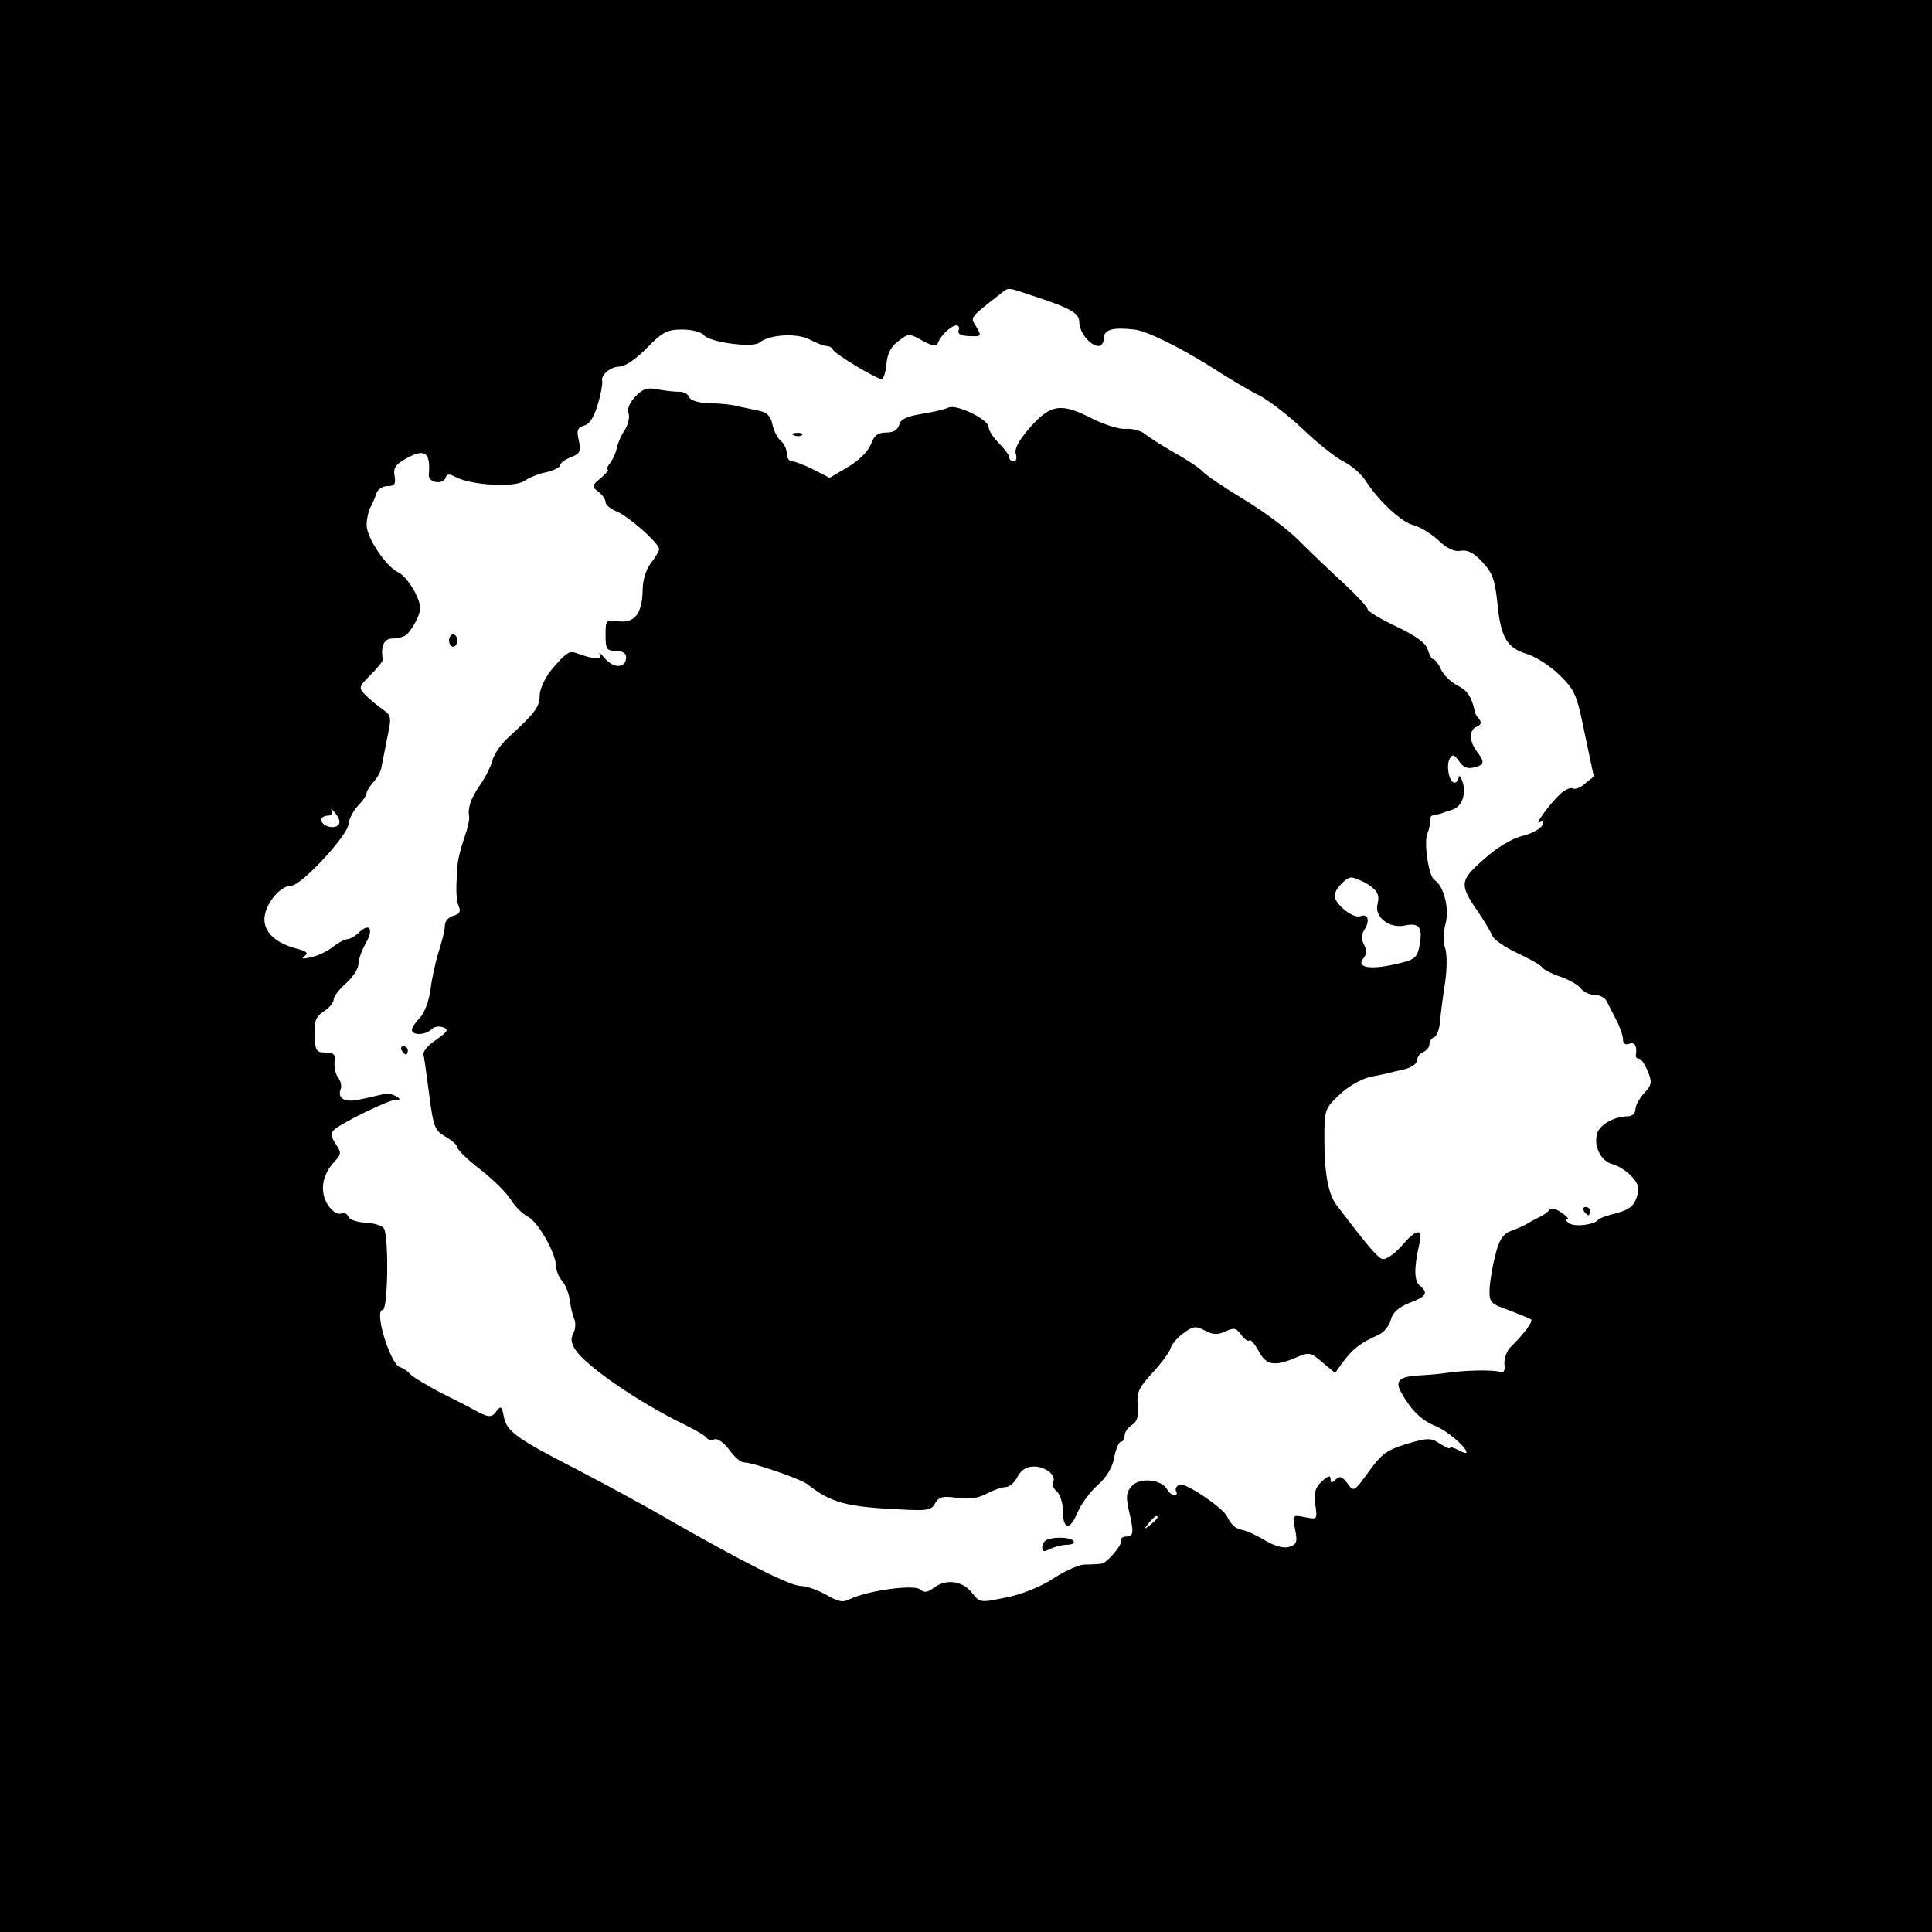
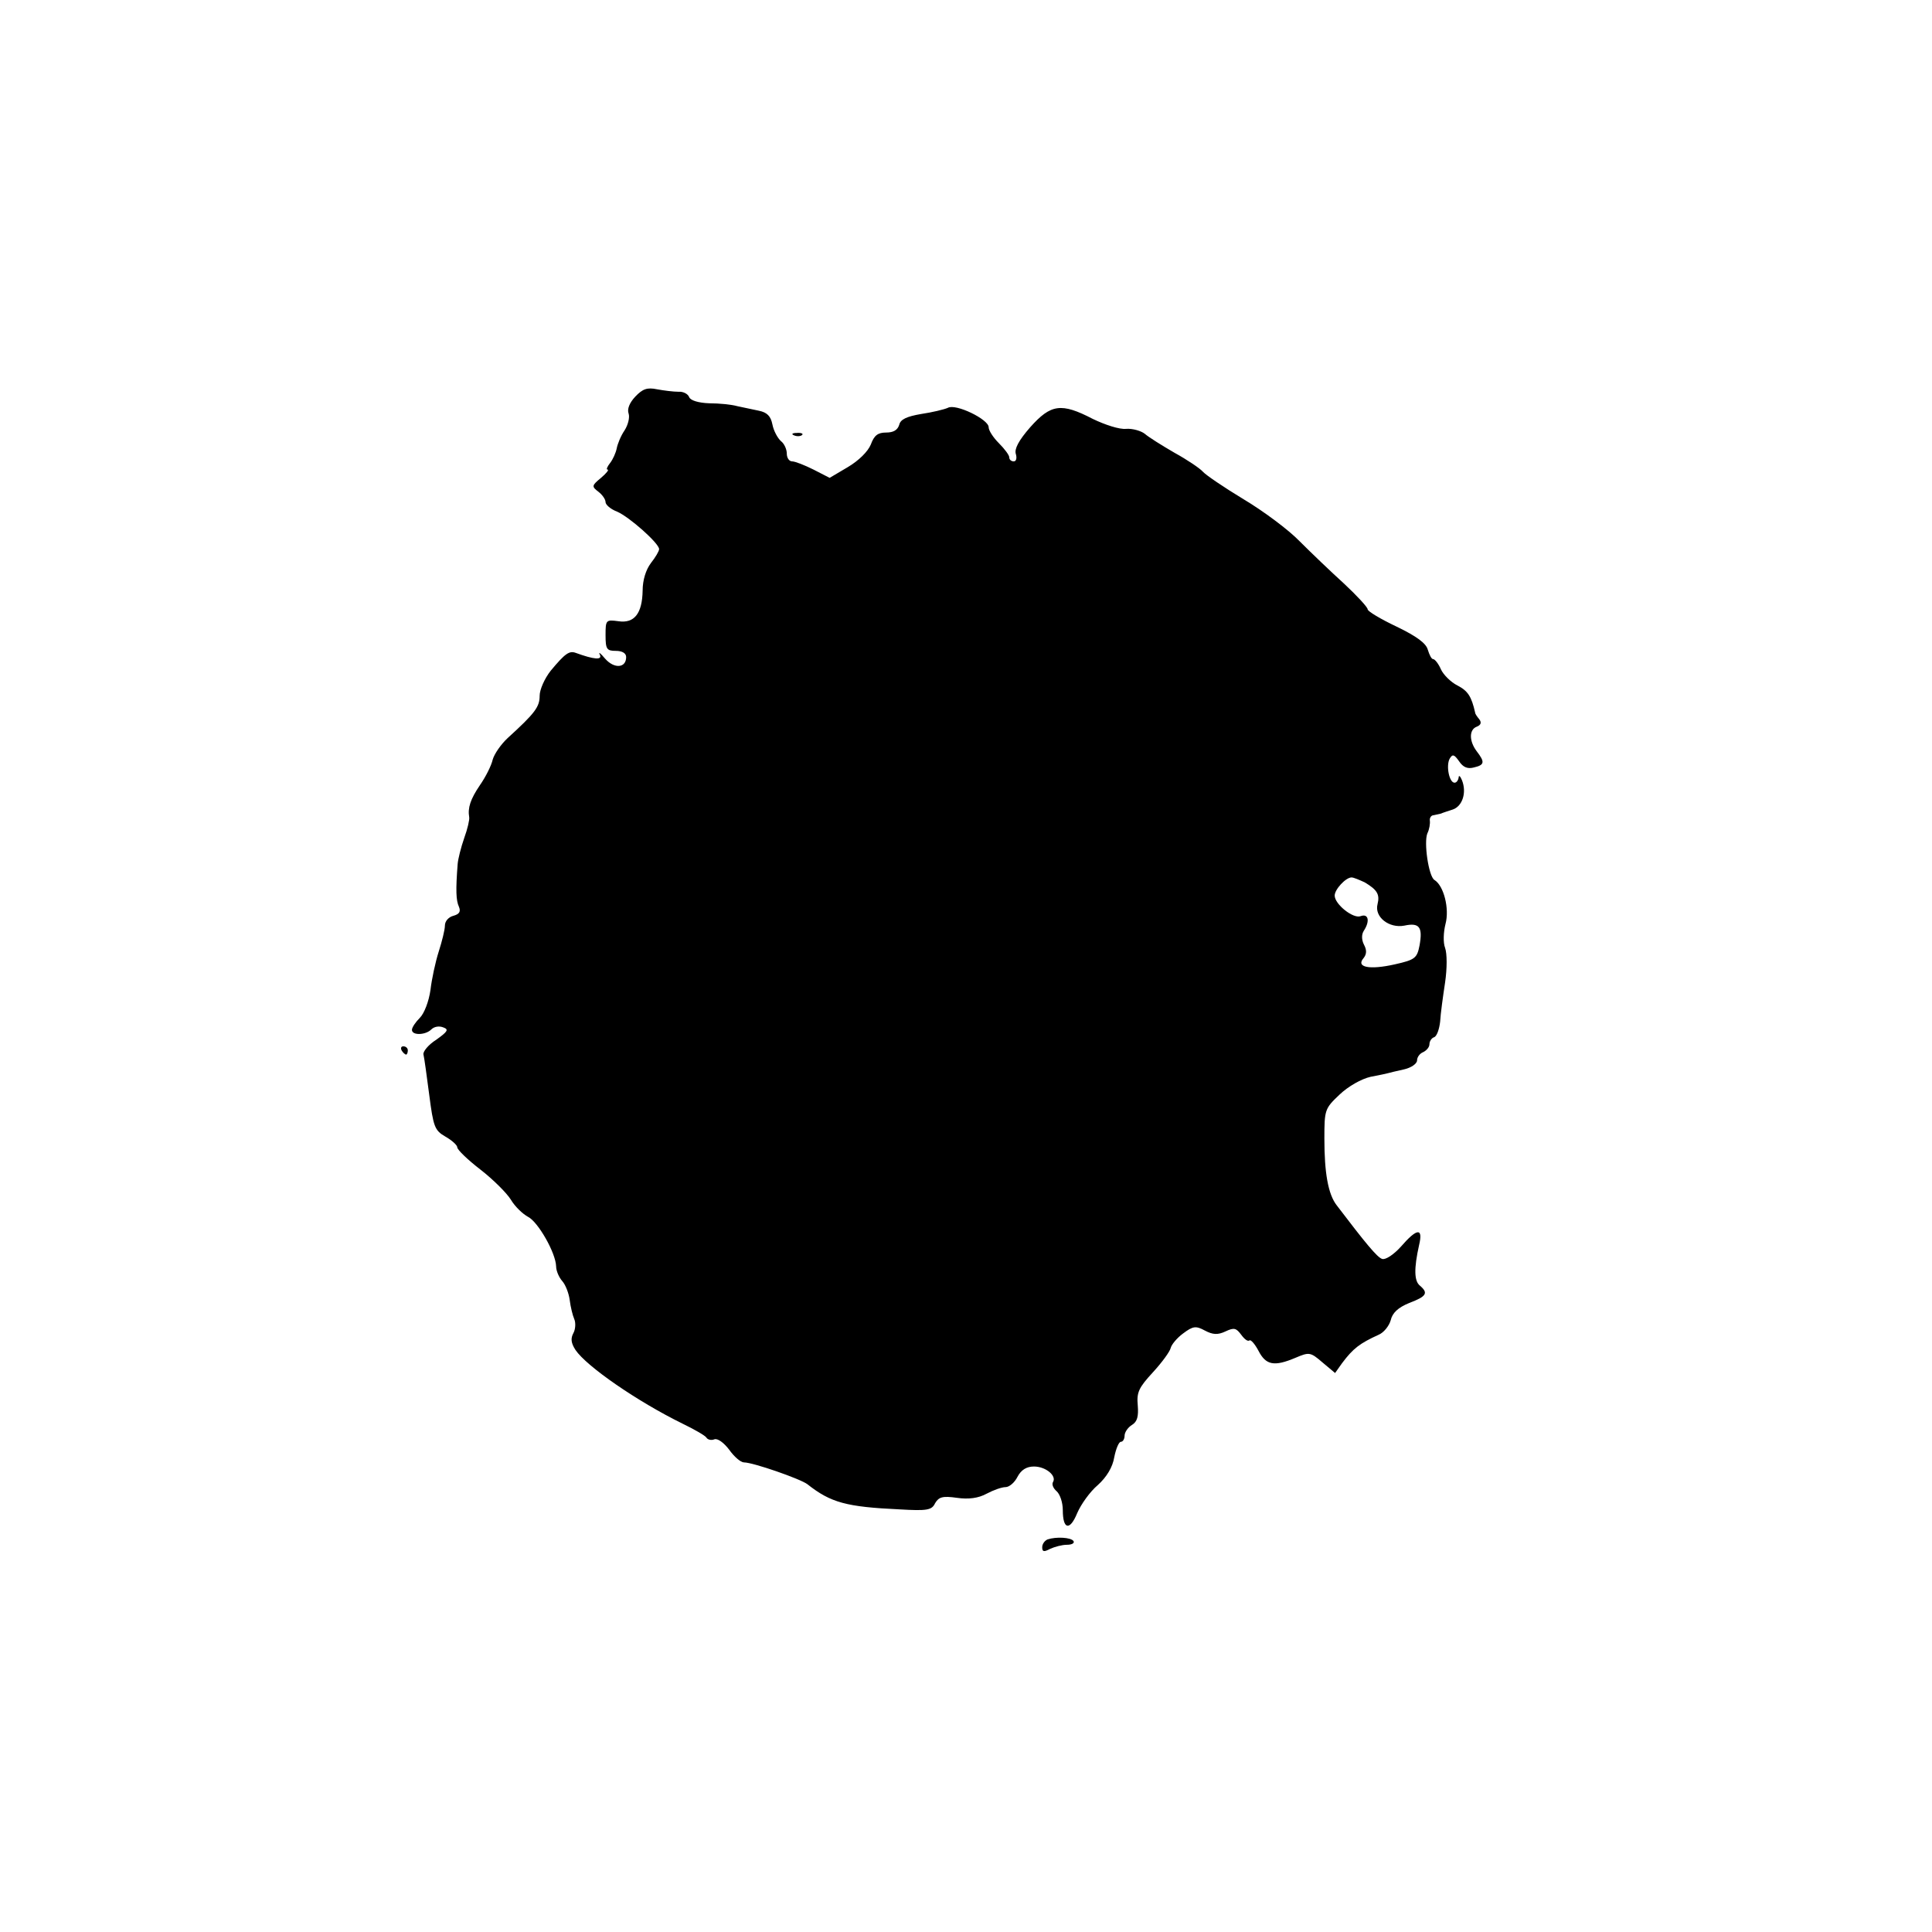
<svg xmlns="http://www.w3.org/2000/svg" version="1.0" width="469pt" height="469pt" viewBox="0 0 469 469" preserveAspectRatio="xMidYMid meet">
  <g transform="translate(0,469) scale(0.1,-0.1)" fill="#000000" stroke="none">
-     <path d="M0 2345 l0 -2345 2345 0 2345 0 0 2345 0 2345 -2345 0 -2345 0 0 -2345z m2504 1628 c95 -31 116 -43 116 -65 0 -25 27 -58 47 -58 7 0 13 9 13 20 0 20 22 26 73 20 29 -2 117 -46 192 -94 39 -25 89 -55 112 -66 23 -12 70 -48 105 -81 34 -33 79 -69 99 -79 20 -10 44 -31 54 -47 32 -50 89 -102 117 -108 15 -4 42 -20 60 -37 21 -20 39 -28 54 -25 16 3 32 -5 52 -27 25 -26 31 -43 37 -100 8 -84 23 -109 73 -124 21 -7 56 -29 78 -51 37 -36 42 -47 61 -142 l22 -104 -21 -17 c-11 -10 -24 -15 -30 -12 -5 3 -18 -2 -30 -13 -25 -23 -66 -79 -50 -69 8 4 10 2 6 -7 -3 -8 -24 -20 -47 -26 -26 -6 -63 -28 -95 -57 -59 -52 -60 -61 -13 -129 15 -22 30 -48 34 -57 3 -9 31 -28 61 -42 30 -14 57 -29 60 -35 4 -5 23 -15 44 -22 20 -7 42 -19 49 -28 6 -8 21 -16 33 -16 13 0 26 -7 30 -15 4 -8 15 -29 24 -47 9 -17 16 -38 16 -47 0 -10 6 -13 15 -10 13 6 20 -6 16 -28 0 -5 3 -8 8 -8 5 0 14 -14 21 -30 11 -28 10 -33 -9 -54 -11 -12 -21 -30 -21 -39 0 -10 -8 -17 -20 -17 -31 0 -68 -21 -73 -42 -9 -31 10 -67 37 -74 13 -3 34 -16 46 -29 18 -19 20 -29 13 -52 -7 -21 -19 -30 -49 -38 -21 -5 -41 -12 -44 -16 -10 -12 -55 -18 -70 -9 -8 5 -11 10 -5 10 5 0 -1 7 -14 16 -14 10 -26 13 -30 7 -3 -5 -13 -12 -21 -16 -8 -4 -22 -11 -30 -16 -8 -5 -27 -14 -42 -19 -20 -8 -29 -22 -38 -59 -7 -26 -13 -63 -14 -82 -1 -33 2 -36 48 -52 26 -10 50 -20 53 -22 5 -5 -19 -37 -50 -67 -9 -9 -16 -28 -15 -41 2 -17 -1 -23 -12 -19 -18 5 -82 4 -130 -3 -19 -3 -48 -5 -65 -6 -48 -2 -60 -14 -43 -42 23 -42 49 -67 81 -80 29 -11 77 -52 77 -65 0 -3 -9 0 -20 6 -11 6 -20 8 -20 5 0 -3 -11 2 -24 10 -22 15 -29 15 -81 0 -48 -15 -61 -24 -92 -67 -36 -50 -37 -50 -52 -29 -13 17 -19 19 -29 9 -9 -9 -12 -9 -12 2 0 9 -6 8 -21 -6 -16 -15 -20 -27 -16 -56 5 -37 5 -37 -25 -31 -31 6 -31 6 -24 -30 6 -30 4 -36 -14 -42 -13 -4 -34 1 -58 15 -20 12 -45 24 -56 26 -17 3 -27 12 -38 34 -11 21 -100 81 -114 76 -8 -3 -12 -10 -9 -16 3 -5 2 -10 -4 -10 -5 0 -14 7 -18 15 -14 24 -66 29 -85 8 -14 -15 -15 -26 -8 -58 13 -55 12 -65 -5 -65 -8 0 -14 -3 -13 -8 4 -11 -35 -57 -49 -58 -7 -1 -25 -2 -41 -2 -15 -1 -50 -17 -77 -35 -29 -19 -76 -38 -113 -45 -63 -13 -63 -13 -83 12 -23 29 -63 34 -93 11 -15 -11 -23 -12 -33 -3 -15 12 -127 -3 -170 -24 -17 -9 -29 -6 -58 11 -20 11 -47 21 -61 21 -26 0 -142 59 -324 163 -58 34 -157 87 -220 120 -146 75 -170 92 -177 128 -5 26 -7 27 -18 13 -11 -16 -19 -16 -55 4 -8 5 -44 23 -80 41 -36 19 -69 39 -75 46 -5 6 -16 14 -24 16 -24 8 -64 139 -42 139 13 0 15 178 3 198 -5 7 -25 13 -45 14 -20 1 -38 7 -41 14 -3 8 -11 11 -19 8 -8 -3 -21 6 -31 21 -20 31 -15 72 15 104 18 19 18 23 4 44 -13 20 -13 26 -2 36 22 18 131 71 147 71 13 0 13 2 1 9 -8 5 -21 7 -30 5 -9 -2 -33 -8 -53 -12 -39 -10 -60 0 -51 24 3 8 0 20 -6 28 -6 7 -10 24 -9 37 3 20 -2 24 -22 24 -22 0 -25 4 -26 42 -2 34 3 45 22 58 13 8 24 21 24 29 0 7 14 25 30 39 17 15 30 36 30 46 0 11 8 33 17 50 21 35 11 52 -15 28 -10 -10 -23 -17 -29 -17 -6 0 -21 -8 -34 -18 -13 -11 -37 -22 -54 -26 -20 -4 -25 -4 -16 3 11 7 6 12 -22 19 -54 15 -81 45 -74 81 7 35 40 71 64 71 24 0 135 119 139 149 1 13 12 33 23 45 12 12 21 26 21 31 0 5 8 17 17 27 9 10 18 26 19 36 2 9 8 41 14 71 11 50 10 54 -11 69 -13 9 -31 24 -41 34 -18 18 -18 20 11 49 17 17 30 33 30 37 -5 34 3 52 24 52 12 0 27 4 32 8 14 10 35 49 35 65 0 26 -32 78 -54 88 -29 14 -76 84 -76 114 0 14 4 33 9 43 5 9 12 25 15 35 3 9 15 17 27 17 17 0 20 5 17 24 -4 18 2 28 23 40 49 29 65 20 60 -36 -2 -20 35 -26 41 -7 3 9 9 9 24 1 38 -20 141 -26 166 -10 13 9 38 19 56 22 17 4 32 12 32 17 0 5 12 14 26 19 22 9 25 14 19 41 -6 25 -3 31 13 36 13 3 24 20 33 51 8 26 12 51 11 56 -5 15 20 36 42 36 13 0 41 19 66 45 38 39 50 45 86 45 23 0 47 -6 53 -14 14 -17 118 -31 134 -18 24 20 91 24 122 8 17 -9 35 -16 42 -16 6 0 13 -4 15 -9 4 -10 105 -71 118 -71 5 0 10 16 12 37 2 25 11 42 29 55 25 19 26 19 58 1 26 -14 35 -15 38 -5 7 18 32 42 45 42 5 0 8 -6 5 -12 -3 -9 6 -13 24 -14 33 -1 33 -1 17 26 -13 20 -13 19 61 77 20 16 15 16 75 -4z m-1683 -1286 c-11 -11 -41 -2 -41 13 0 5 7 10 16 10 9 0 13 5 9 13 -4 6 1 3 9 -7 10 -13 13 -23 7 -29z m1989 -1681 c0 -2 -8 -10 -17 -17 -16 -13 -17 -12 -4 4 13 16 21 21 21 13z" />
    <path d="M1542 3727 c-14 -15 -20 -30 -16 -41 3 -9 -1 -27 -10 -41 -9 -13 -17 -33 -19 -44 -2 -10 -9 -26 -16 -35 -7 -9 -10 -16 -6 -16 4 0 -3 -9 -16 -20 -23 -19 -23 -21 -6 -34 9 -7 17 -18 17 -25 0 -6 12 -17 28 -23 30 -13 102 -77 102 -91 0 -5 -9 -20 -20 -34 -12 -16 -20 -41 -20 -67 -1 -55 -20 -80 -59 -74 -30 4 -31 3 -31 -34 0 -34 3 -38 25 -38 16 0 25 -6 25 -15 0 -27 -29 -29 -51 -4 -11 13 -17 18 -13 10 7 -14 -14 -12 -58 4 -16 6 -26 -1 -61 -43 -15 -19 -27 -46 -27 -61 0 -27 -11 -42 -78 -103 -16 -15 -32 -38 -36 -52 -3 -14 -17 -42 -31 -62 -23 -34 -30 -55 -26 -78 1 -6 -4 -28 -12 -50 -8 -23 -15 -51 -16 -63 -5 -64 -4 -89 3 -104 5 -12 1 -18 -13 -22 -12 -3 -21 -13 -21 -24 0 -10 -7 -38 -15 -63 -8 -25 -17 -67 -20 -93 -4 -28 -15 -57 -26 -68 -10 -10 -19 -23 -19 -29 0 -14 33 -13 47 1 7 7 19 9 29 5 14 -5 11 -10 -17 -30 -19 -12 -33 -29 -31 -36 2 -8 8 -52 14 -98 10 -77 13 -86 39 -101 16 -9 29 -21 29 -26 0 -6 25 -30 56 -54 31 -24 64 -57 74 -73 10 -17 29 -35 42 -42 24 -12 67 -87 68 -120 0 -11 7 -27 15 -36 8 -9 16 -30 18 -46 2 -16 7 -37 11 -46 4 -9 3 -25 -2 -34 -7 -13 -6 -24 5 -41 27 -40 150 -125 260 -179 29 -14 55 -29 58 -34 3 -5 12 -7 19 -4 8 3 23 -8 36 -25 12 -17 28 -31 36 -31 22 0 137 -40 154 -53 57 -45 95 -55 223 -61 68 -4 79 -2 87 15 9 15 18 18 53 13 28 -4 52 -1 72 10 17 9 37 16 46 16 9 0 22 11 29 25 9 17 22 25 40 25 29 0 56 -23 46 -38 -3 -6 1 -15 9 -22 8 -7 15 -27 15 -46 0 -47 17 -51 35 -7 9 21 31 52 50 68 21 19 36 43 40 68 4 20 11 37 16 37 5 0 9 7 9 15 0 8 8 20 18 26 13 8 16 21 14 47 -3 32 2 43 37 81 22 24 41 50 43 59 2 8 15 24 30 35 24 18 31 19 53 7 19 -10 31 -11 50 -2 21 10 26 8 38 -8 8 -11 16 -17 20 -14 3 3 13 -8 22 -25 18 -35 38 -39 90 -17 33 14 36 14 65 -11 l31 -26 17 24 c27 36 43 48 89 69 12 5 25 21 29 35 4 18 18 31 45 42 42 16 47 24 26 42 -14 11 -15 41 -2 99 10 42 -5 41 -44 -4 -18 -20 -38 -33 -46 -30 -12 4 -40 38 -110 130 -21 27 -30 79 -30 162 0 70 1 73 37 107 21 20 53 38 75 43 21 4 40 8 43 9 3 1 20 5 38 9 18 4 32 14 32 22 0 8 7 17 15 20 8 4 15 12 15 19 0 7 5 15 11 17 7 2 13 20 15 38 1 19 7 62 12 95 5 34 5 70 0 84 -5 13 -4 38 1 58 10 37 -4 93 -27 107 -14 9 -26 91 -17 113 5 10 7 24 6 31 -1 6 3 13 9 13 5 1 13 3 18 4 4 2 17 6 29 10 23 8 34 41 22 71 -4 10 -8 13 -8 7 -1 -7 -5 -13 -10 -13 -13 0 -21 41 -12 58 7 12 11 11 23 -6 10 -15 21 -19 36 -15 26 6 27 13 7 39 -19 25 -19 53 0 60 10 4 12 10 6 18 -5 6 -10 13 -10 16 -9 40 -18 53 -43 66 -16 8 -34 26 -40 39 -6 14 -15 25 -19 25 -4 0 -9 10 -13 23 -4 15 -26 32 -76 56 -38 18 -70 37 -70 42 0 5 -26 33 -57 62 -32 29 -80 75 -108 103 -27 28 -89 74 -136 102 -48 29 -92 59 -99 67 -7 8 -38 29 -69 46 -31 18 -63 38 -72 46 -9 7 -29 13 -45 12 -16 -2 -52 10 -81 24 -77 40 -102 36 -152 -20 -28 -32 -39 -53 -35 -65 3 -10 1 -18 -5 -18 -6 0 -11 4 -11 10 0 5 -11 20 -25 34 -14 14 -25 31 -25 39 0 19 -80 58 -99 47 -9 -4 -38 -11 -65 -15 -35 -6 -50 -13 -53 -26 -4 -13 -14 -19 -32 -19 -20 0 -29 -7 -37 -29 -7 -17 -29 -39 -56 -55 l-44 -26 -39 20 c-22 11 -45 20 -52 20 -7 0 -13 8 -13 19 0 10 -6 24 -14 30 -8 7 -18 25 -21 41 -4 20 -13 29 -33 33 -15 3 -38 8 -52 11 -14 4 -44 7 -68 7 -27 1 -46 7 -49 15 -3 8 -15 14 -26 13 -12 0 -36 3 -52 6 -24 5 -35 1 -53 -18z m1771 -1179 c30 -18 37 -29 31 -53 -8 -31 28 -59 65 -52 37 8 45 -4 37 -48 -6 -31 -11 -35 -60 -46 -62 -14 -95 -7 -76 15 8 10 8 20 1 33 -6 12 -6 25 0 34 15 23 11 42 -8 35 -18 -7 -63 29 -63 50 0 15 27 44 41 44 5 0 19 -6 32 -12z" />
    <path d="M1928 3633 c7 -3 16 -2 19 1 4 3 -2 6 -13 5 -11 0 -14 -3 -6 -6z" />
-     <path d="M1090 3135 c0 -8 5 -15 10 -15 6 0 10 7 10 15 0 8 -4 15 -10 15 -5 0 -10 -7 -10 -15z" />
    <path d="M975 2140 c3 -5 8 -10 11 -10 2 0 4 5 4 10 0 6 -5 10 -11 10 -5 0 -7 -4 -4 -10z" />
-     <path d="M3845 1750 c3 -5 8 -10 11 -10 2 0 4 5 4 10 0 6 -5 10 -11 10 -5 0 -7 -4 -4 -10z" />
    <path d="M2543 953 c-7 -3 -13 -11 -13 -19 0 -11 4 -12 19 -4 11 5 29 10 41 10 12 0 19 4 16 9 -6 9 -42 11 -63 4z" />
  </g>
</svg>